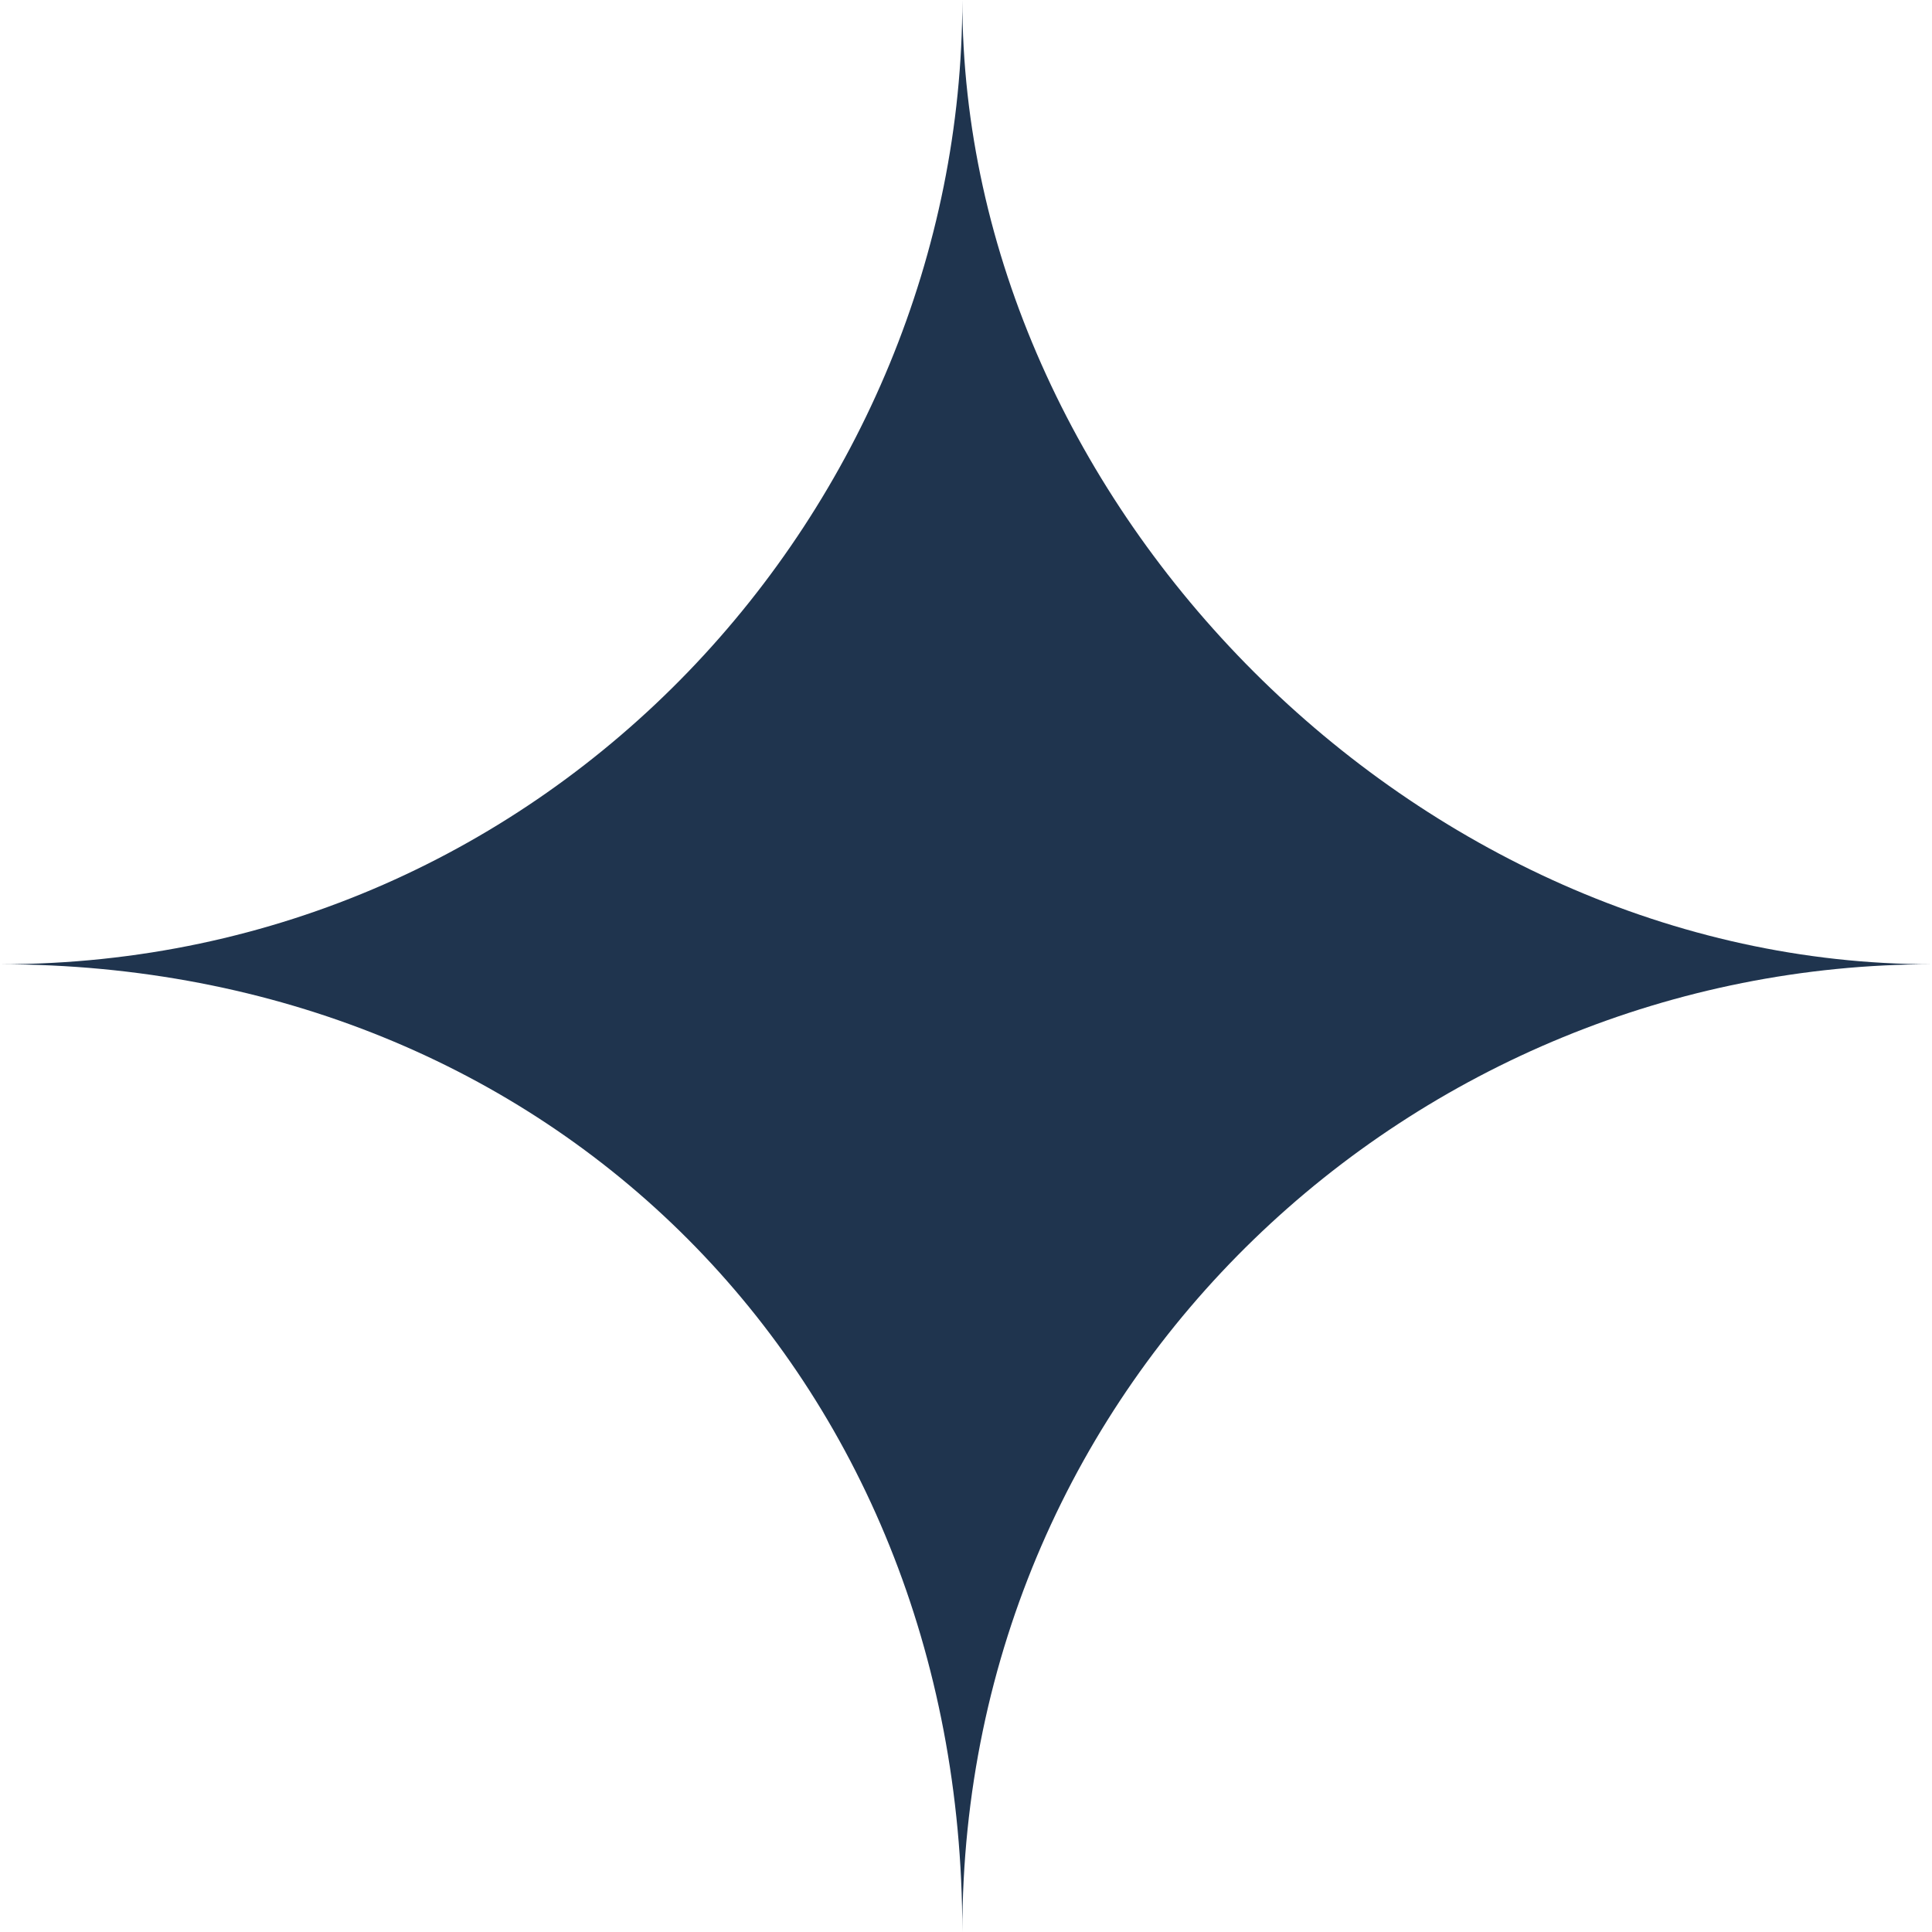
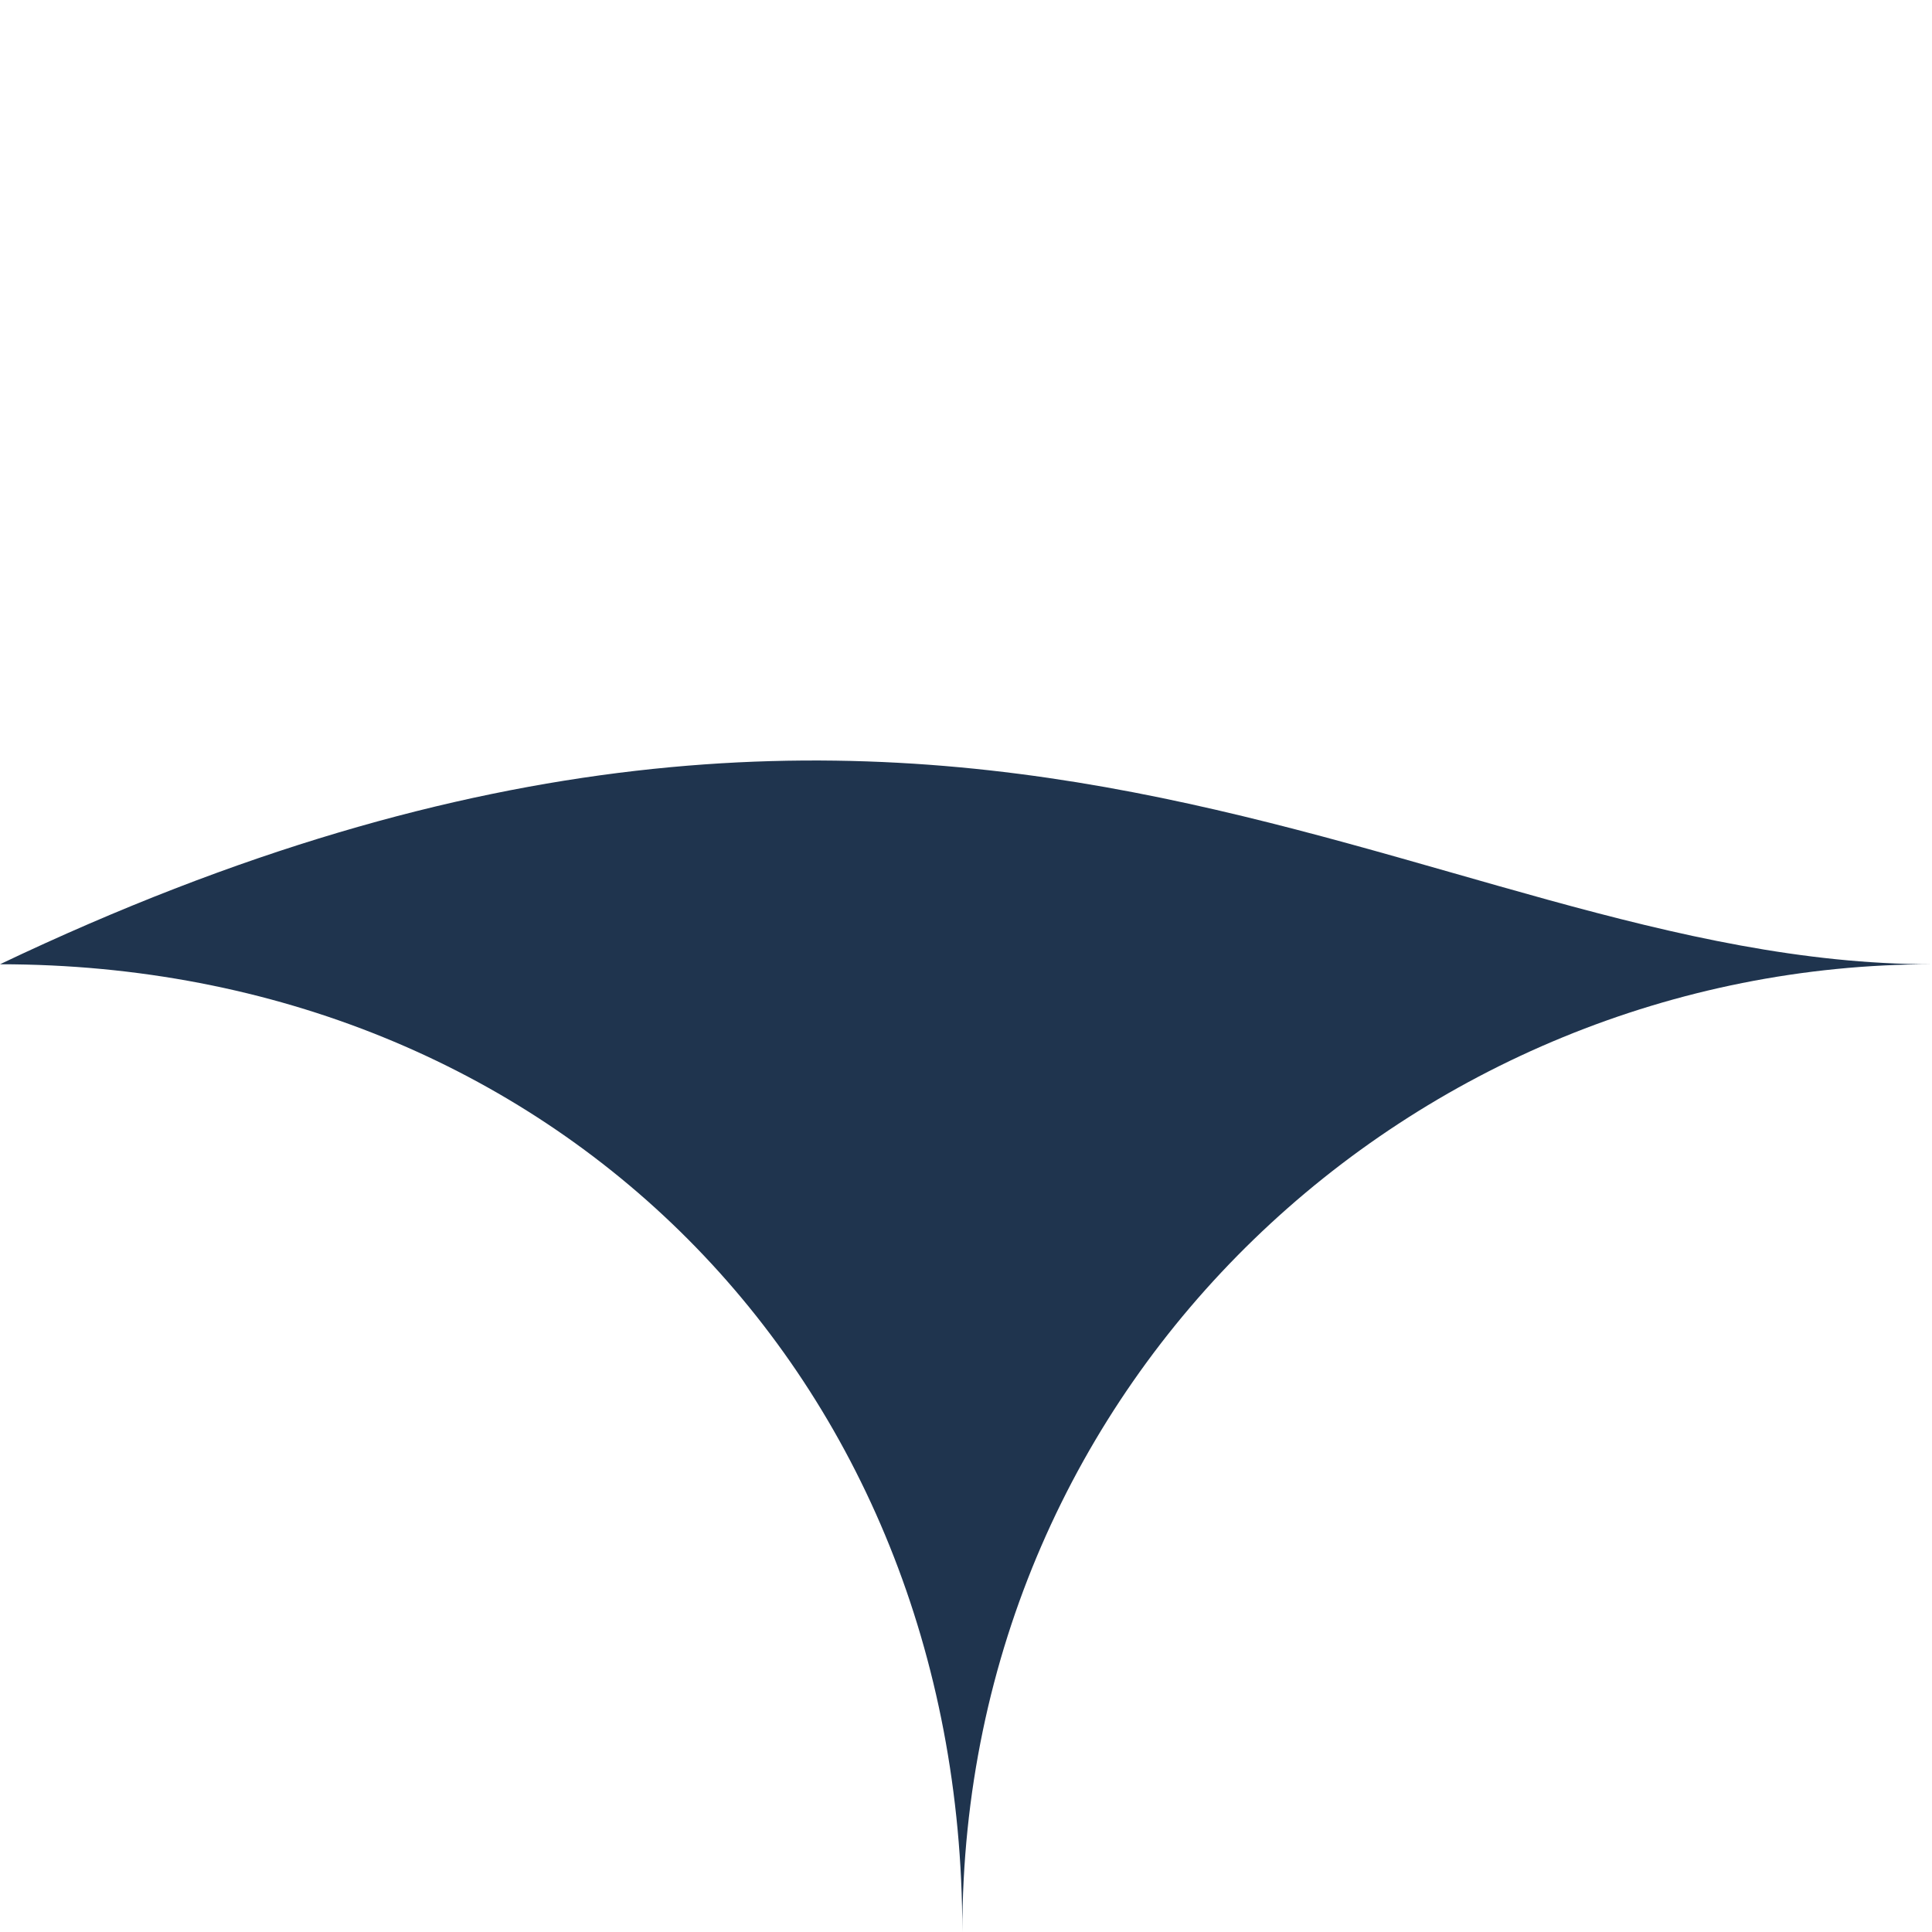
<svg xmlns="http://www.w3.org/2000/svg" width="10" height="10" viewBox="0 0 10 10" fill="none">
-   <path d="M4.981 10C4.981 7.119 2.857 4.991 0 4.991C2.857 4.991 4.981 2.618 4.981 0C4.981 2.618 7.331 4.991 10 4.991C7.331 4.991 4.981 7.119 4.981 10Z" fill="#1F344E" />
+   <path d="M4.981 10C4.981 7.119 2.857 4.991 0 4.991C4.981 2.618 7.331 4.991 10 4.991C7.331 4.991 4.981 7.119 4.981 10Z" fill="#1F344E" />
</svg>